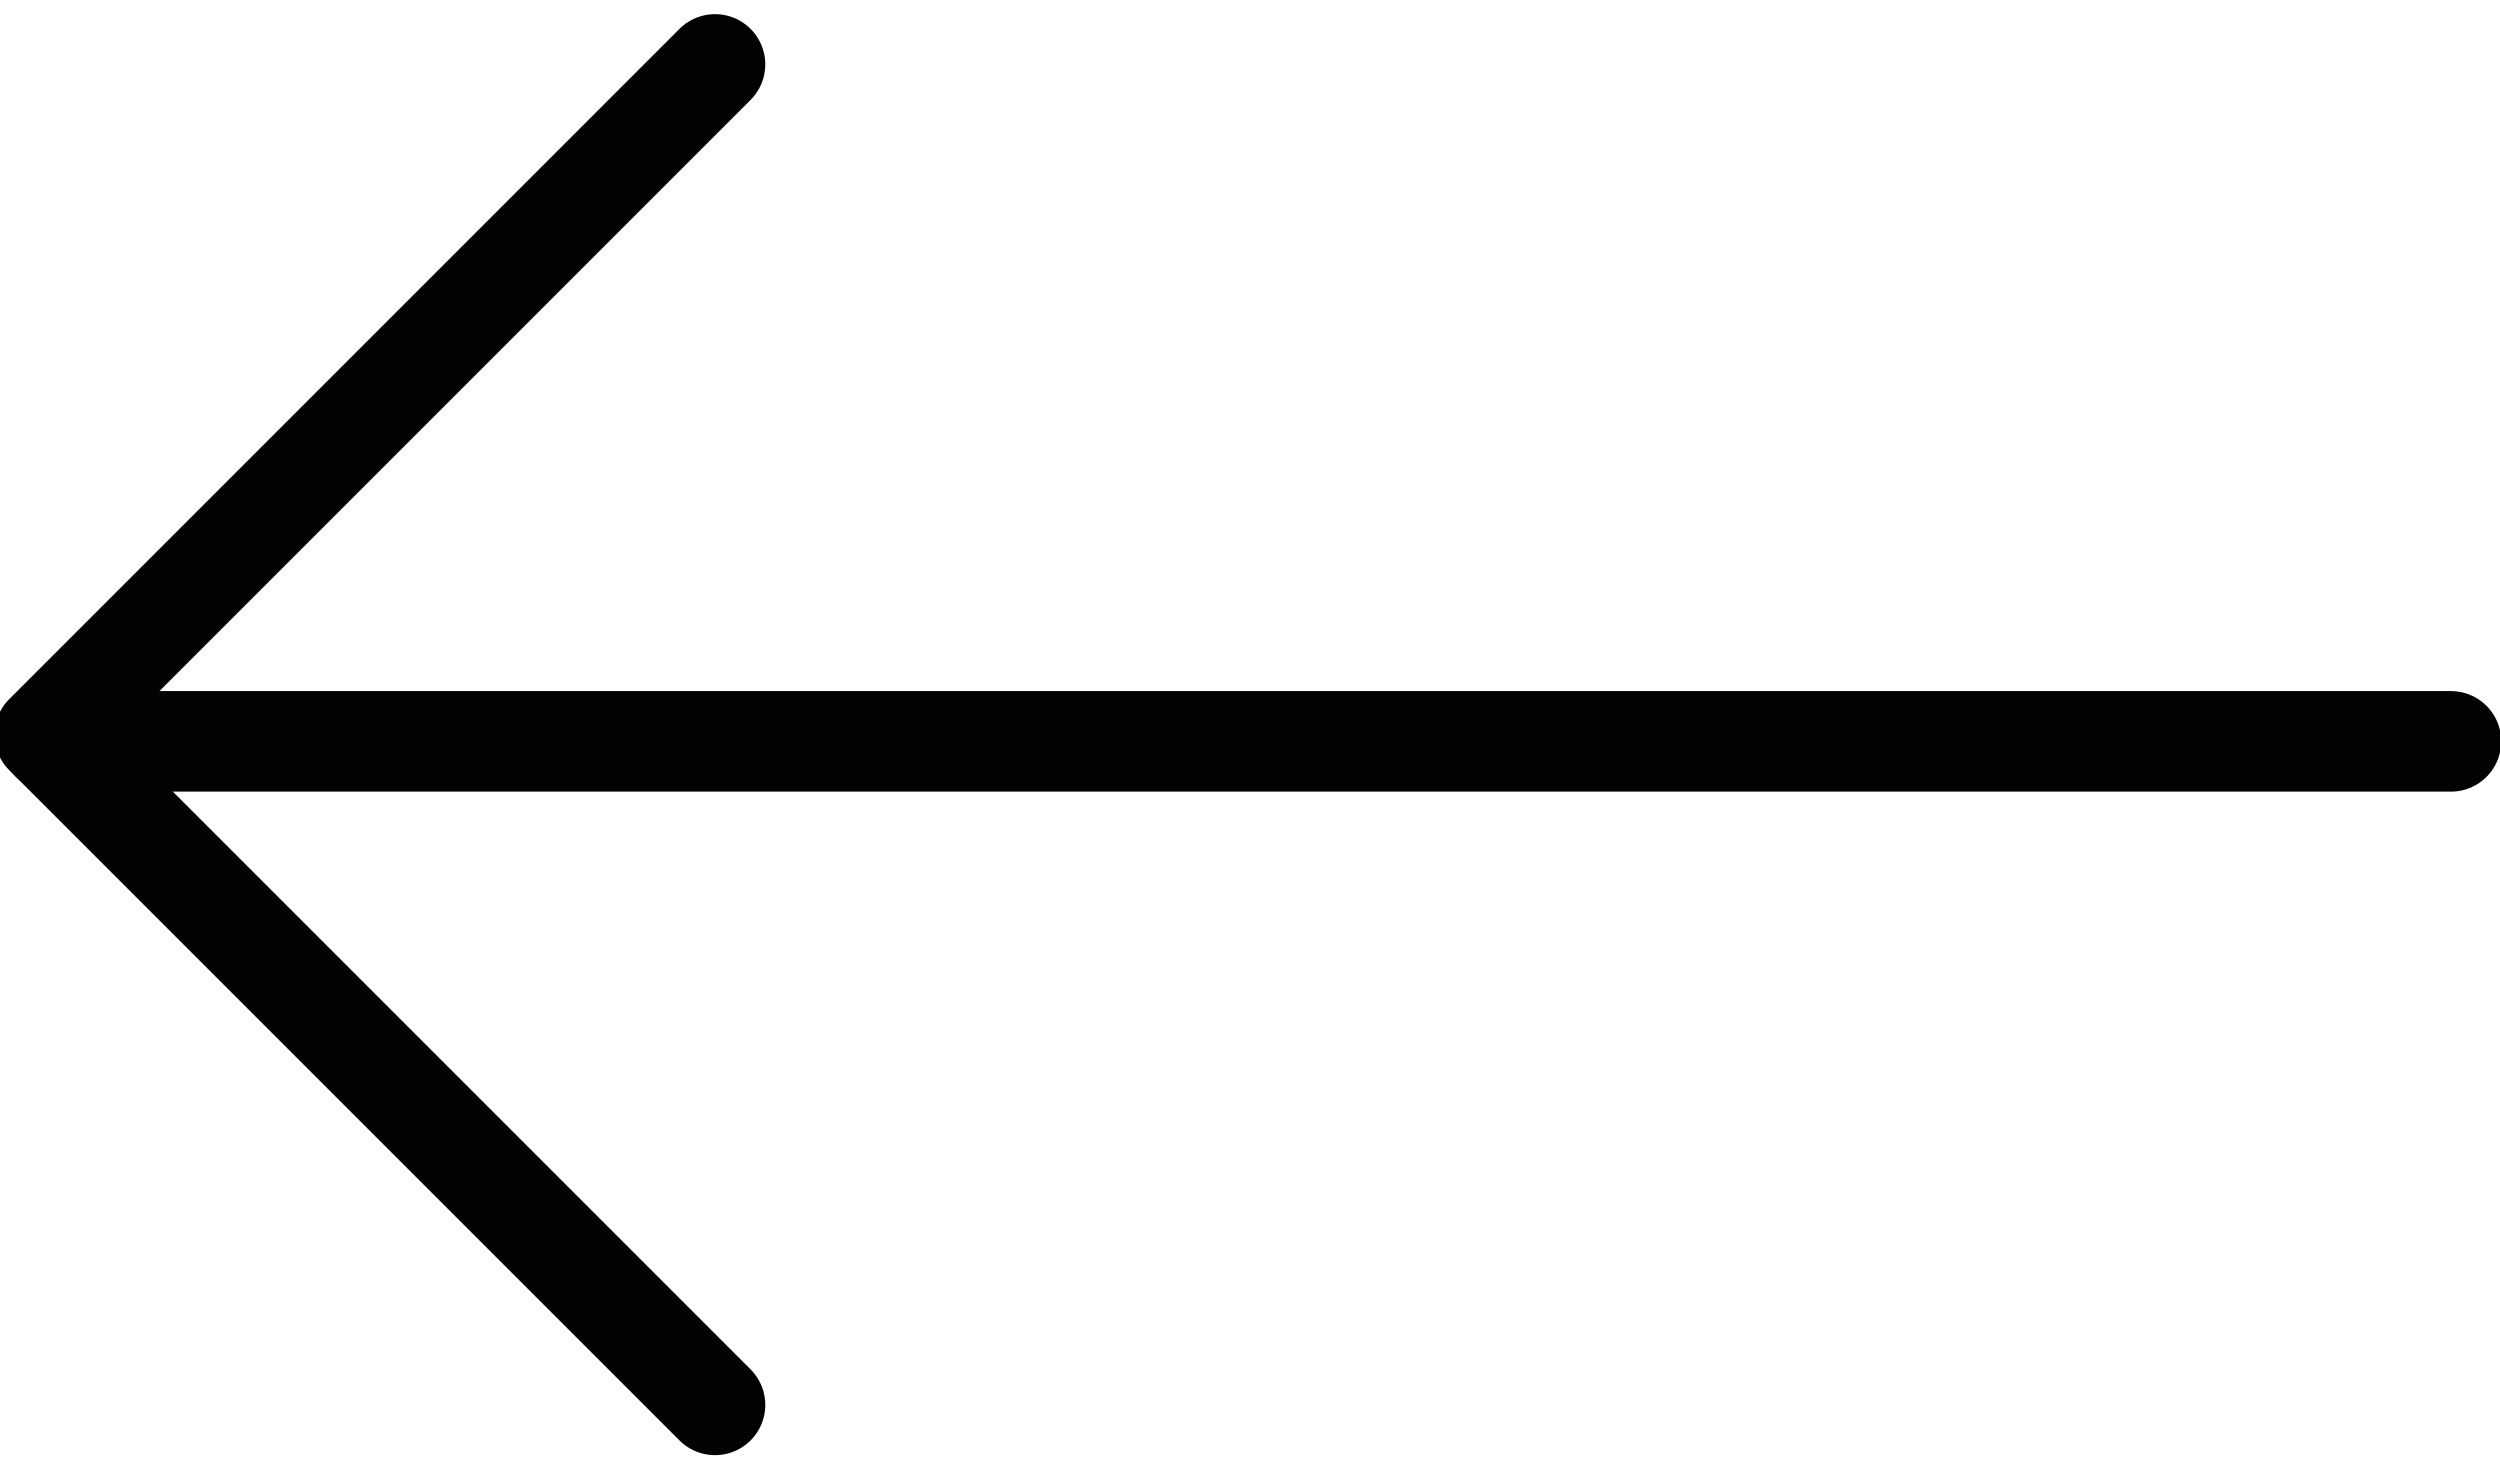
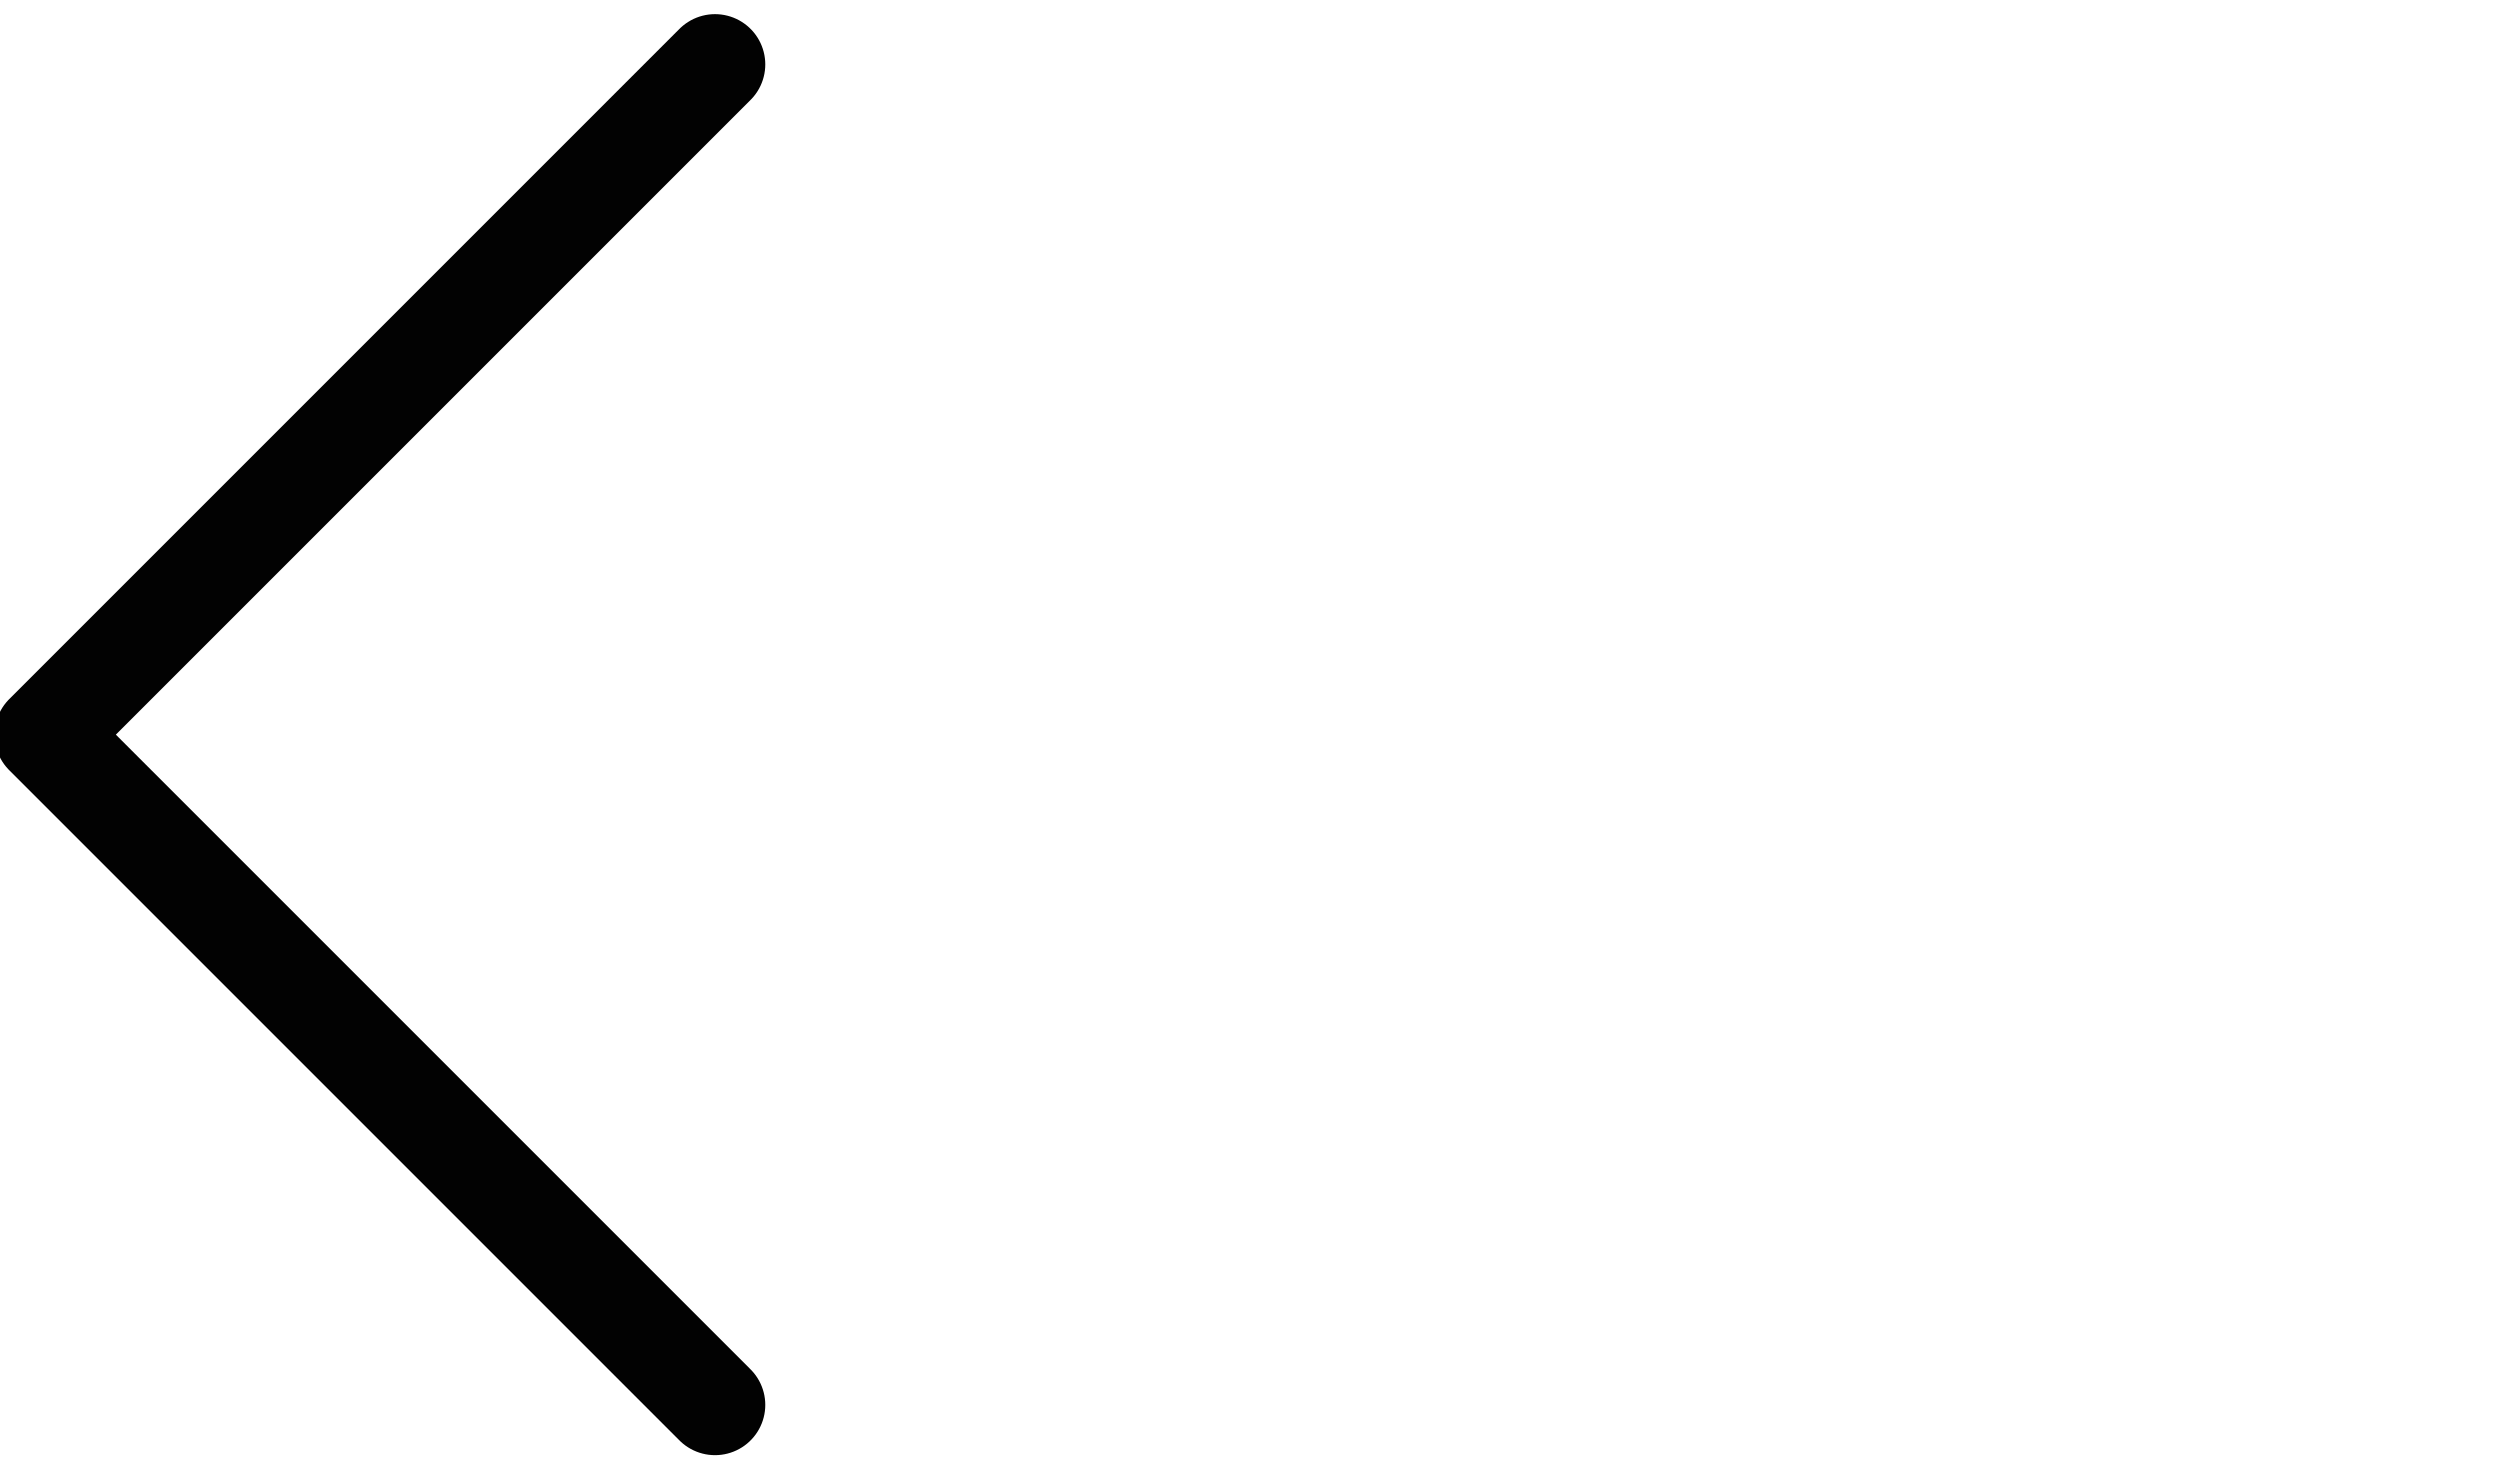
<svg xmlns="http://www.w3.org/2000/svg" version="1.1" id="Layer_1" x="0px" y="0px" viewBox="0 0 37.3 22.1" style="enable-background:new 0 0 37.3 22.1;" xml:space="preserve">
  <style type="text/css">
	.st0{fill:none;stroke:#020202;stroke-width:1.5;stroke-linecap:round;stroke-linejoin:round;}
</style>
  <g id="Group_240" transform="translate(-1669.932 -954.939)">
-     <line id="Line_251" class="st0" x1="1706.5" y1="966" x2="1670.7" y2="966" />
    <path id="Path_10" class="st0" d="M1680.6,975.9l-10-10l10-10" />
  </g>
</svg>